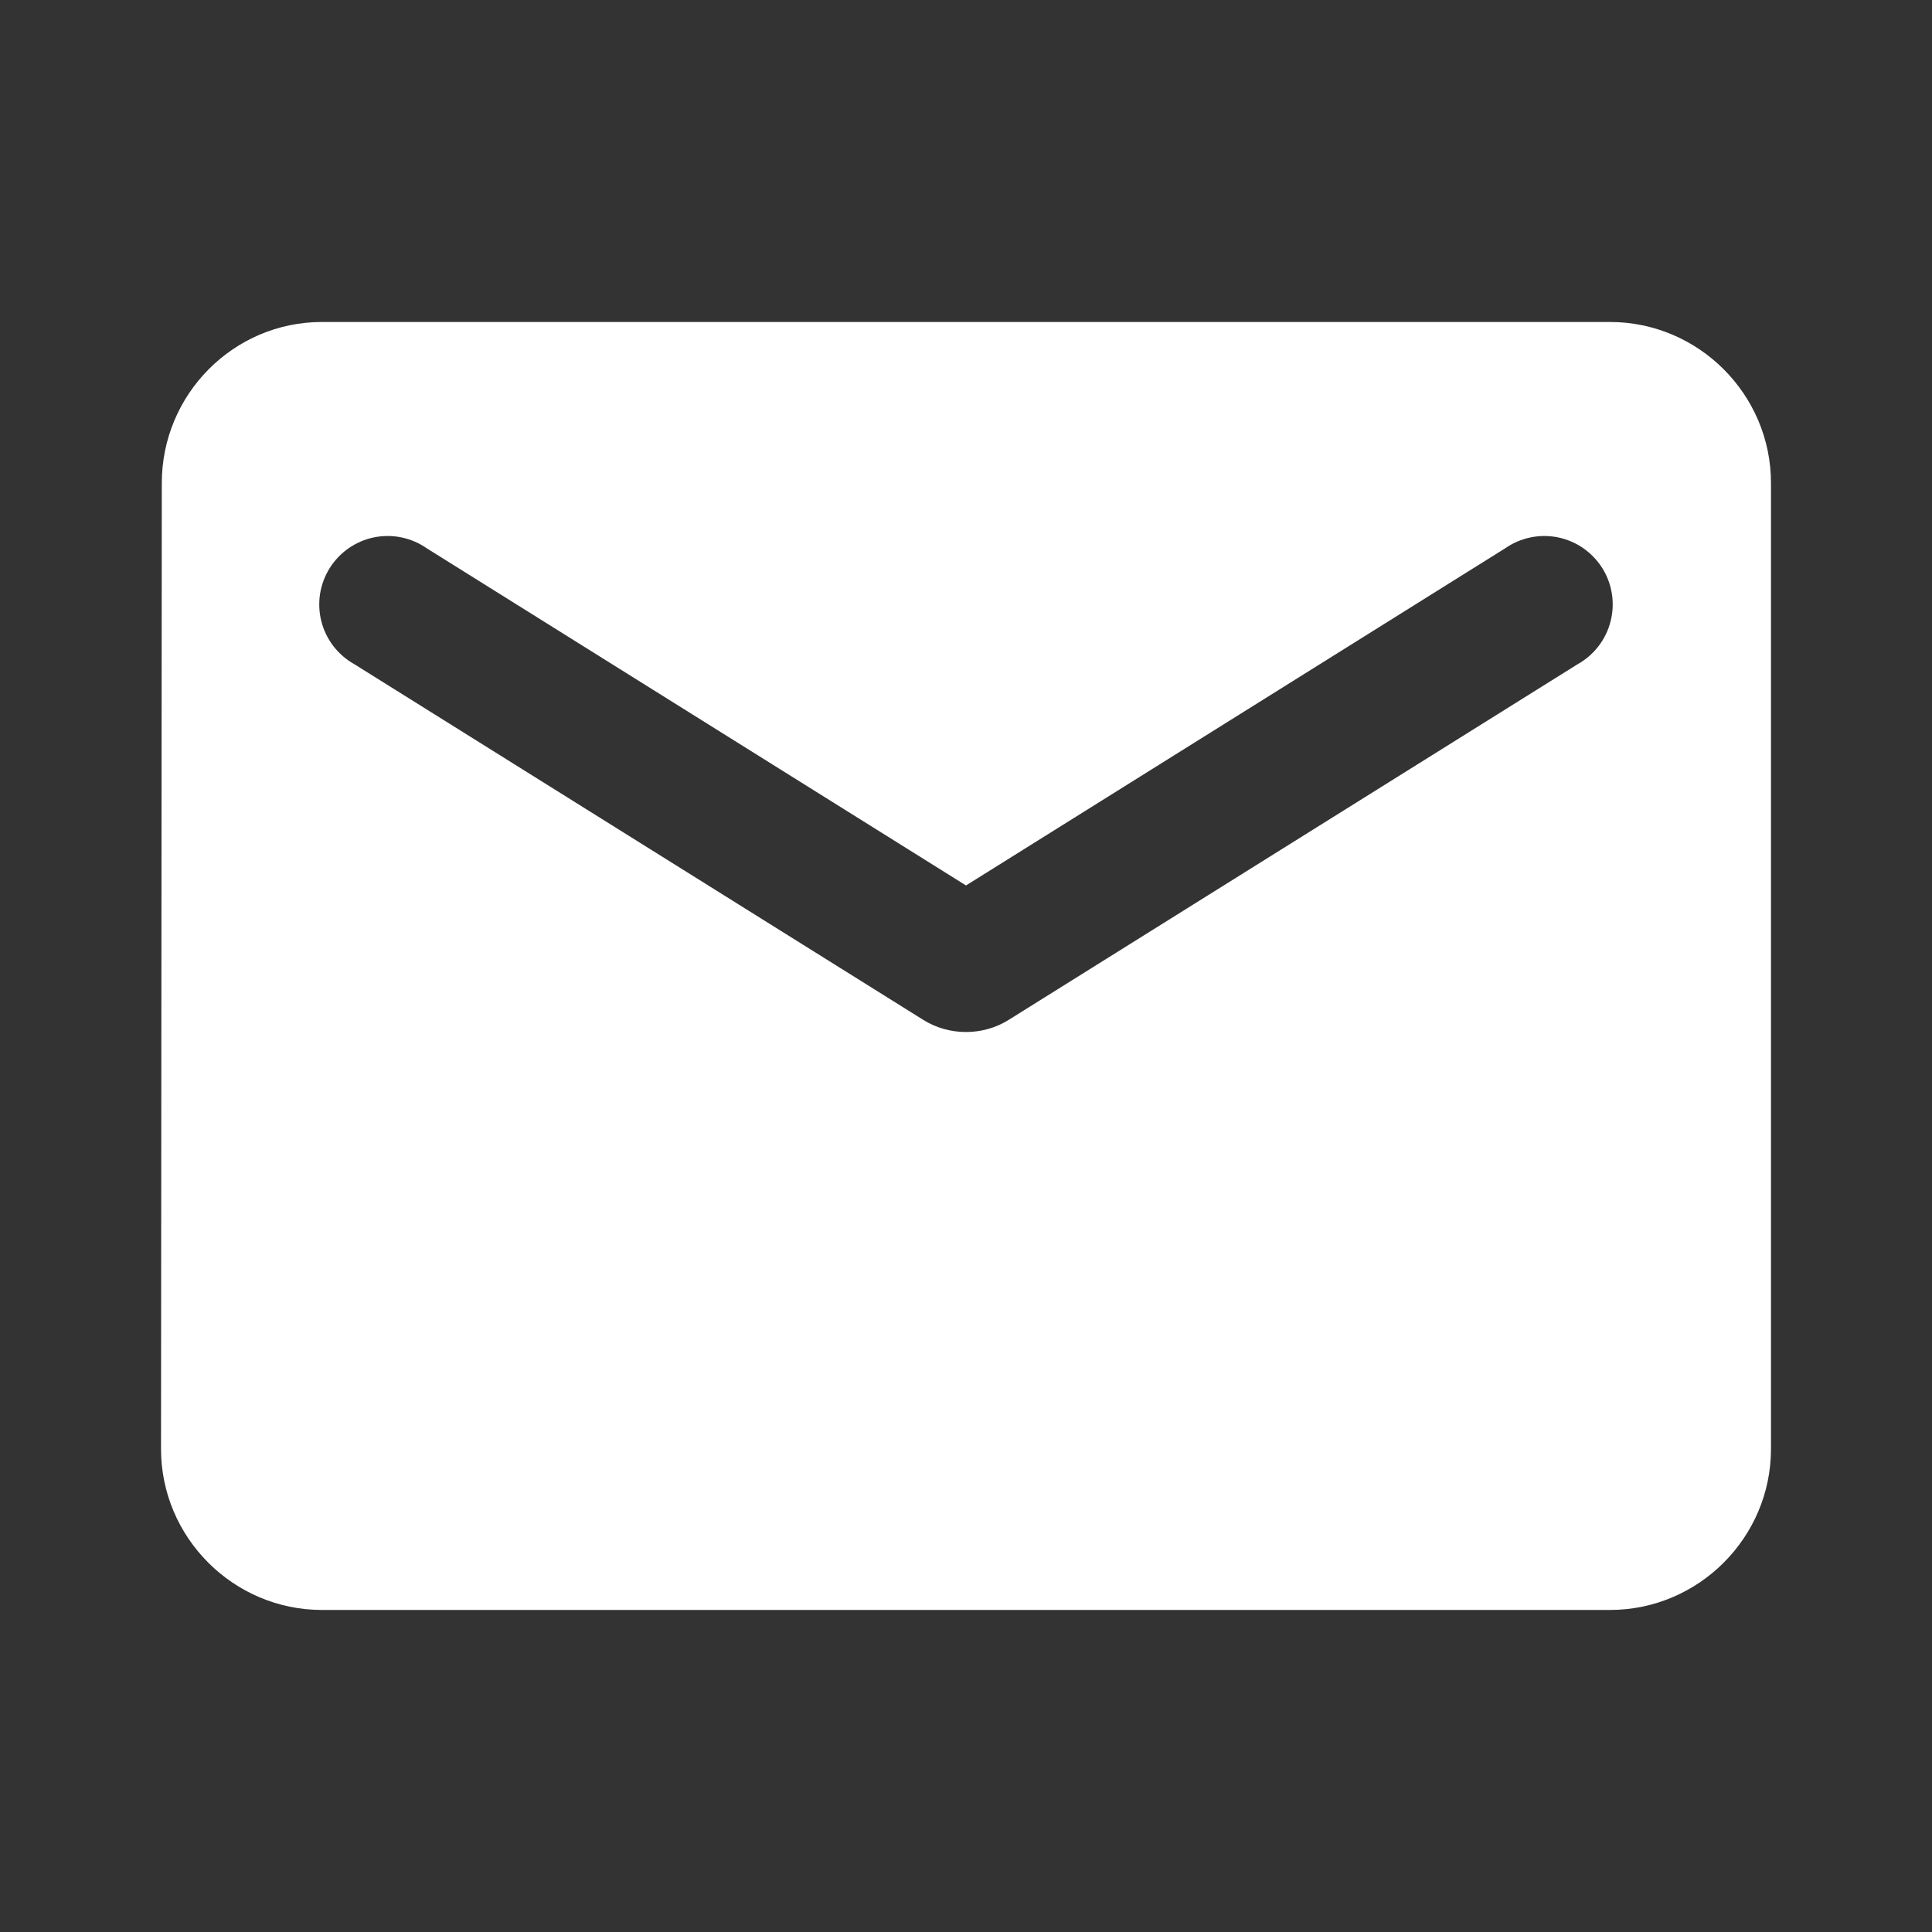
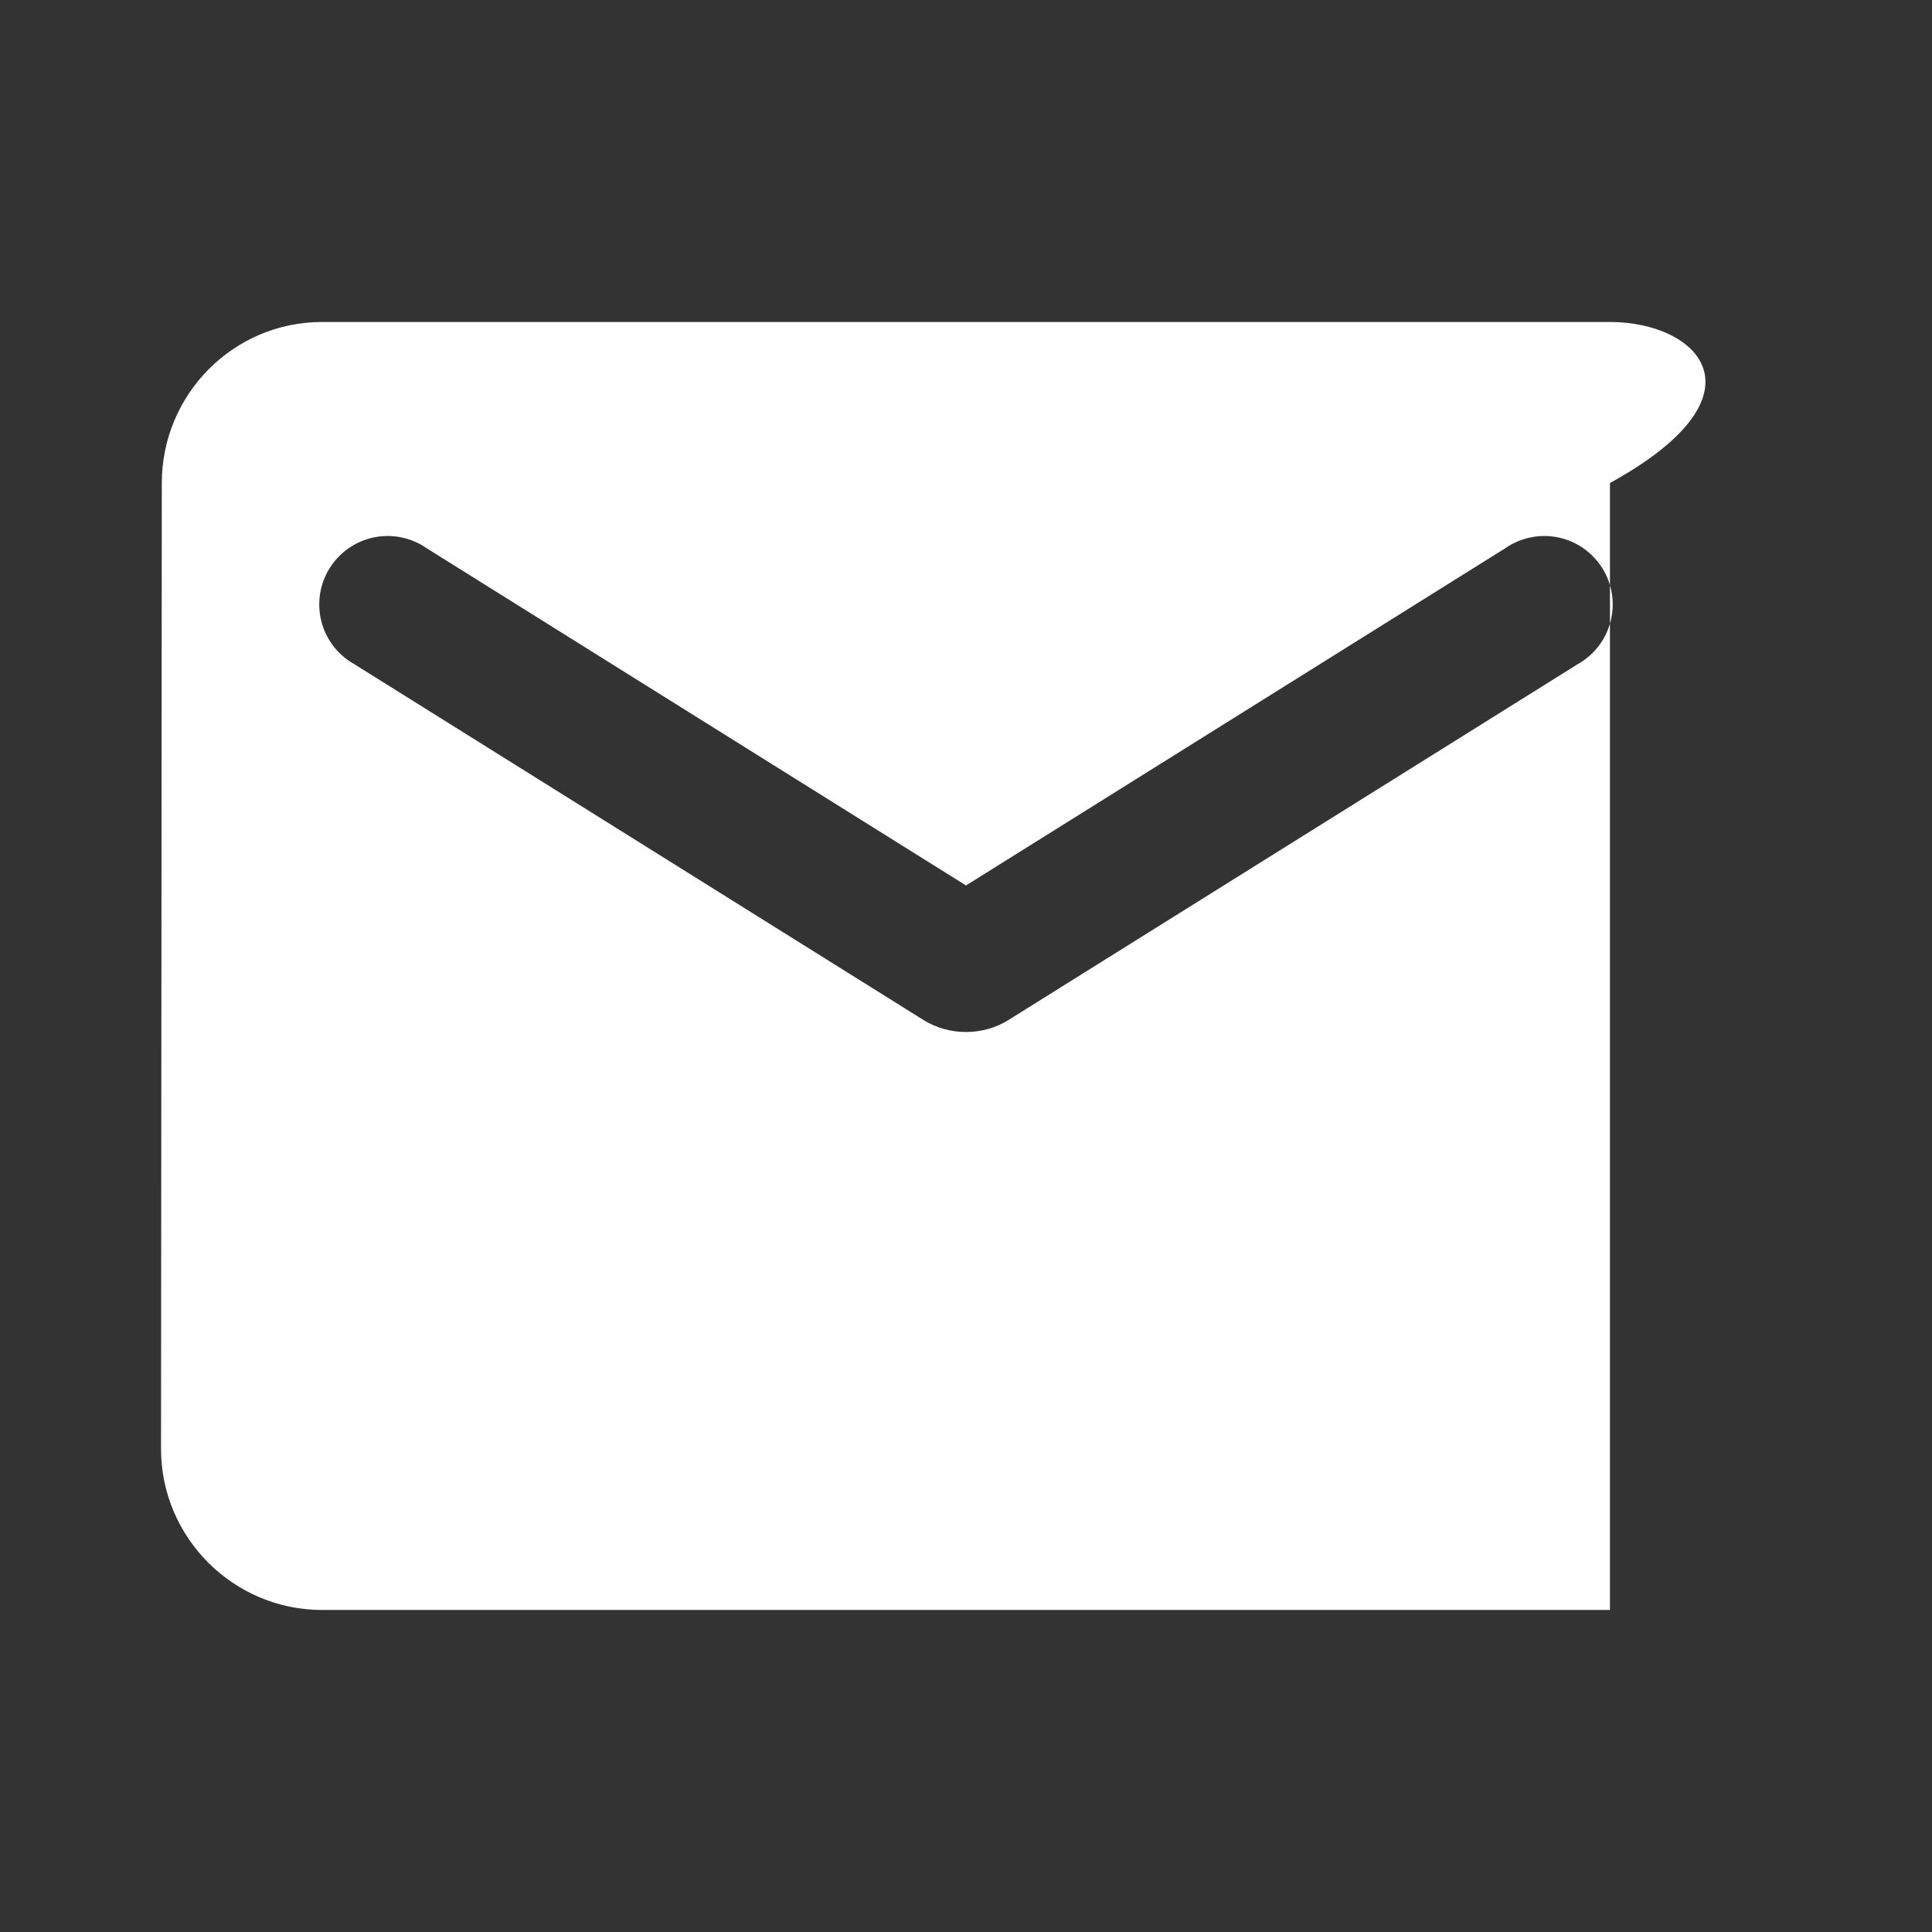
<svg xmlns="http://www.w3.org/2000/svg" width="32" height="32" viewBox="0 0 32 32" fill="none">
  <rect x="0" y="0" width="32" height="32" fill="#333333" stroke="none" />
-   <path d="M26.666 5.333H5.333C3.866 5.333 2.68 6.533 2.68 8L2.667 24C2.667 25.466 3.866 26.666 5.333 26.666H26.666C28.133 26.666 29.333 25.466 29.333 24V8C29.333 6.533 28.133 5.333 26.666 5.333ZM26.133 11L16.706 16.893C16.28 17.16 15.72 17.16 15.293 16.893L5.867 11C5.733 10.925 5.616 10.823 5.522 10.702C5.429 10.58 5.361 10.441 5.323 10.292C5.285 10.144 5.278 9.989 5.301 9.837C5.325 9.686 5.379 9.541 5.46 9.411C5.541 9.281 5.648 9.169 5.774 9.081C5.9 8.993 6.042 8.932 6.192 8.901C6.343 8.87 6.498 8.87 6.648 8.901C6.798 8.932 6.94 8.992 7.066 9.08L16 14.666L24.933 9.08C25.059 8.992 25.202 8.932 25.352 8.901C25.502 8.87 25.657 8.87 25.807 8.901C25.957 8.932 26.1 8.993 26.226 9.081C26.351 9.169 26.458 9.281 26.54 9.411C26.621 9.541 26.675 9.686 26.698 9.837C26.722 9.989 26.714 10.144 26.676 10.292C26.638 10.441 26.571 10.58 26.477 10.702C26.384 10.823 26.267 10.925 26.133 11Z" fill="white" />
+   <path d="M26.666 5.333H5.333C3.866 5.333 2.68 6.533 2.68 8L2.667 24C2.667 25.466 3.866 26.666 5.333 26.666H26.666V8C29.333 6.533 28.133 5.333 26.666 5.333ZM26.133 11L16.706 16.893C16.28 17.16 15.72 17.16 15.293 16.893L5.867 11C5.733 10.925 5.616 10.823 5.522 10.702C5.429 10.58 5.361 10.441 5.323 10.292C5.285 10.144 5.278 9.989 5.301 9.837C5.325 9.686 5.379 9.541 5.46 9.411C5.541 9.281 5.648 9.169 5.774 9.081C5.9 8.993 6.042 8.932 6.192 8.901C6.343 8.87 6.498 8.87 6.648 8.901C6.798 8.932 6.94 8.992 7.066 9.08L16 14.666L24.933 9.08C25.059 8.992 25.202 8.932 25.352 8.901C25.502 8.87 25.657 8.87 25.807 8.901C25.957 8.932 26.1 8.993 26.226 9.081C26.351 9.169 26.458 9.281 26.54 9.411C26.621 9.541 26.675 9.686 26.698 9.837C26.722 9.989 26.714 10.144 26.676 10.292C26.638 10.441 26.571 10.58 26.477 10.702C26.384 10.823 26.267 10.925 26.133 11Z" fill="white" />
</svg>